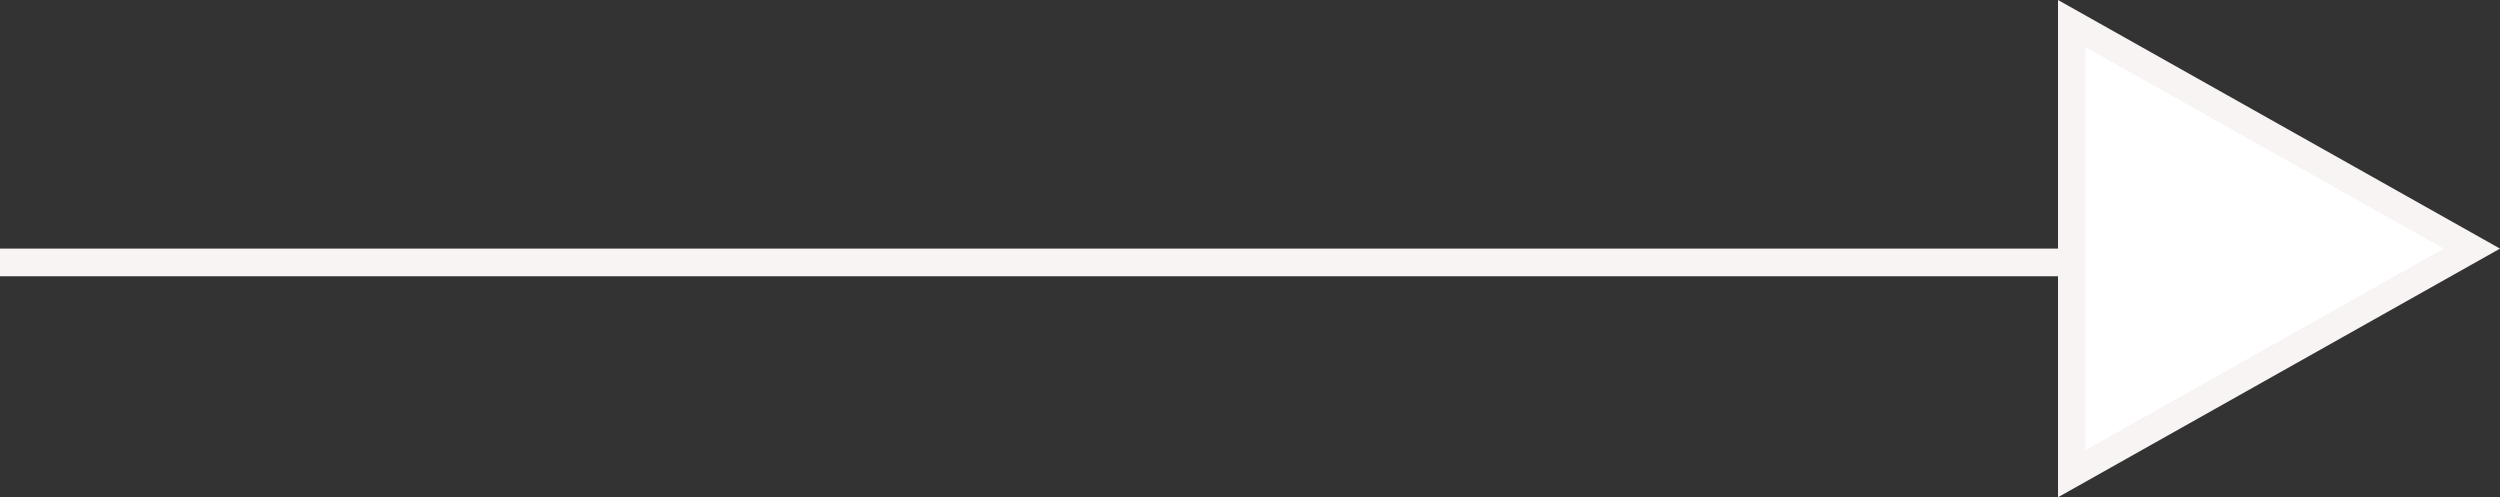
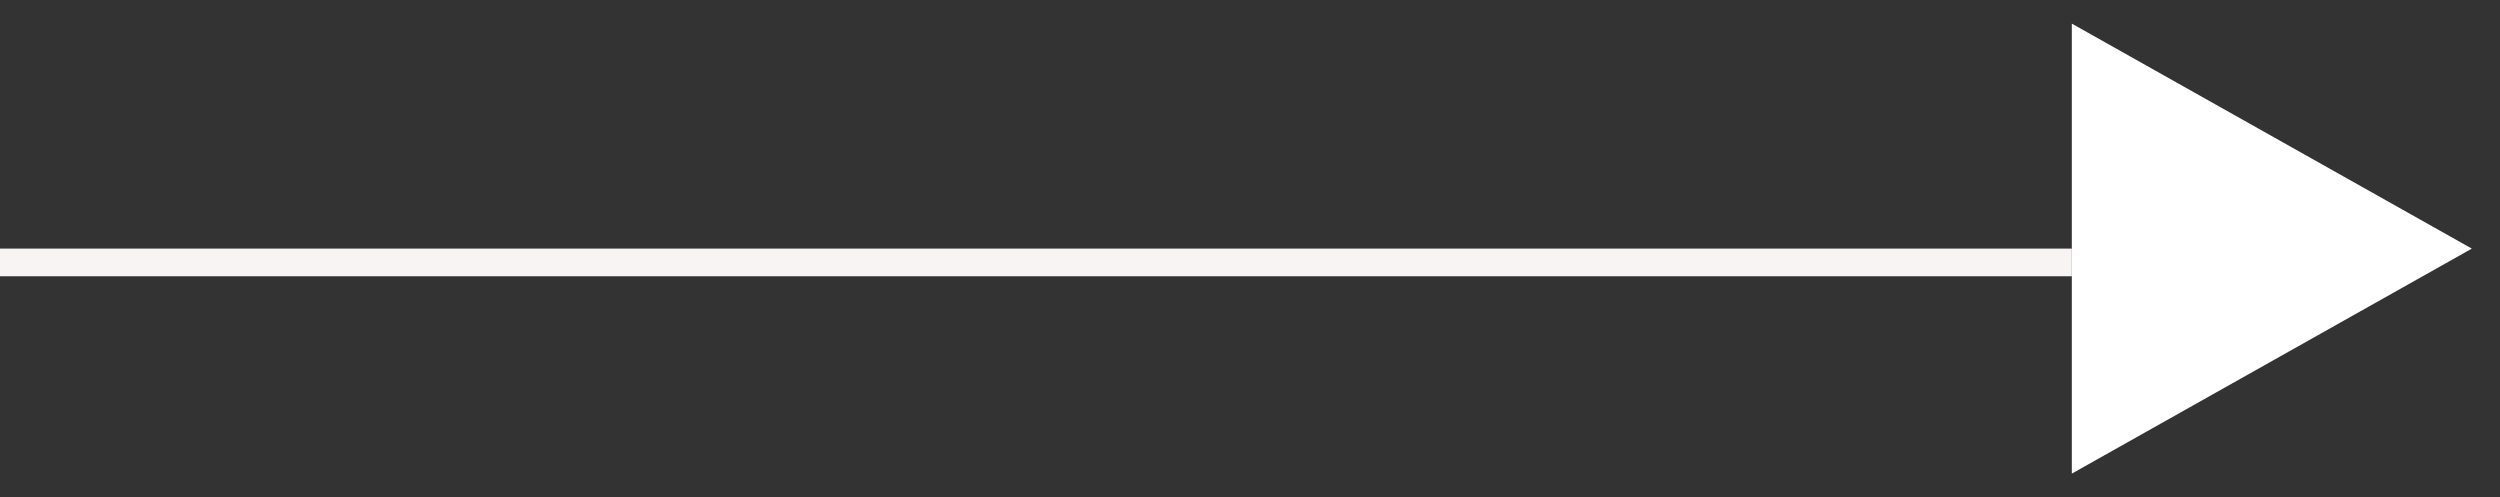
<svg xmlns="http://www.w3.org/2000/svg" width="90.5" height="18" viewBox="0 0 90.5 18">
  <rect x="0" y="0" width="90.5" height="18" fill="#333333" stroke="none" />
  <g id="Group_37" data-name="Group 37" transform="translate(170.5 272) rotate(180)">
    <line id="Line_5" data-name="Line 5" x1="75" transform="translate(95.5 262.5)" fill="none" stroke="#f8f4f4" stroke-width="1" />
    <g id="Polygon_1" data-name="Polygon 1" transform="translate(80 272) rotate(-90)" fill="#fff">
      <path d="M 17.145 15.5 L 0.855 15.5 L 9 1.02 L 17.145 15.5 Z" stroke="none" />
-       <path d="M 9 2.04 L 1.71 15 L 16.29 15 L 9 2.04 M 9 0 L 18 16 L 0 16 L 9 0 Z" stroke="none" fill="#f8f4f4" />
    </g>
  </g>
</svg>